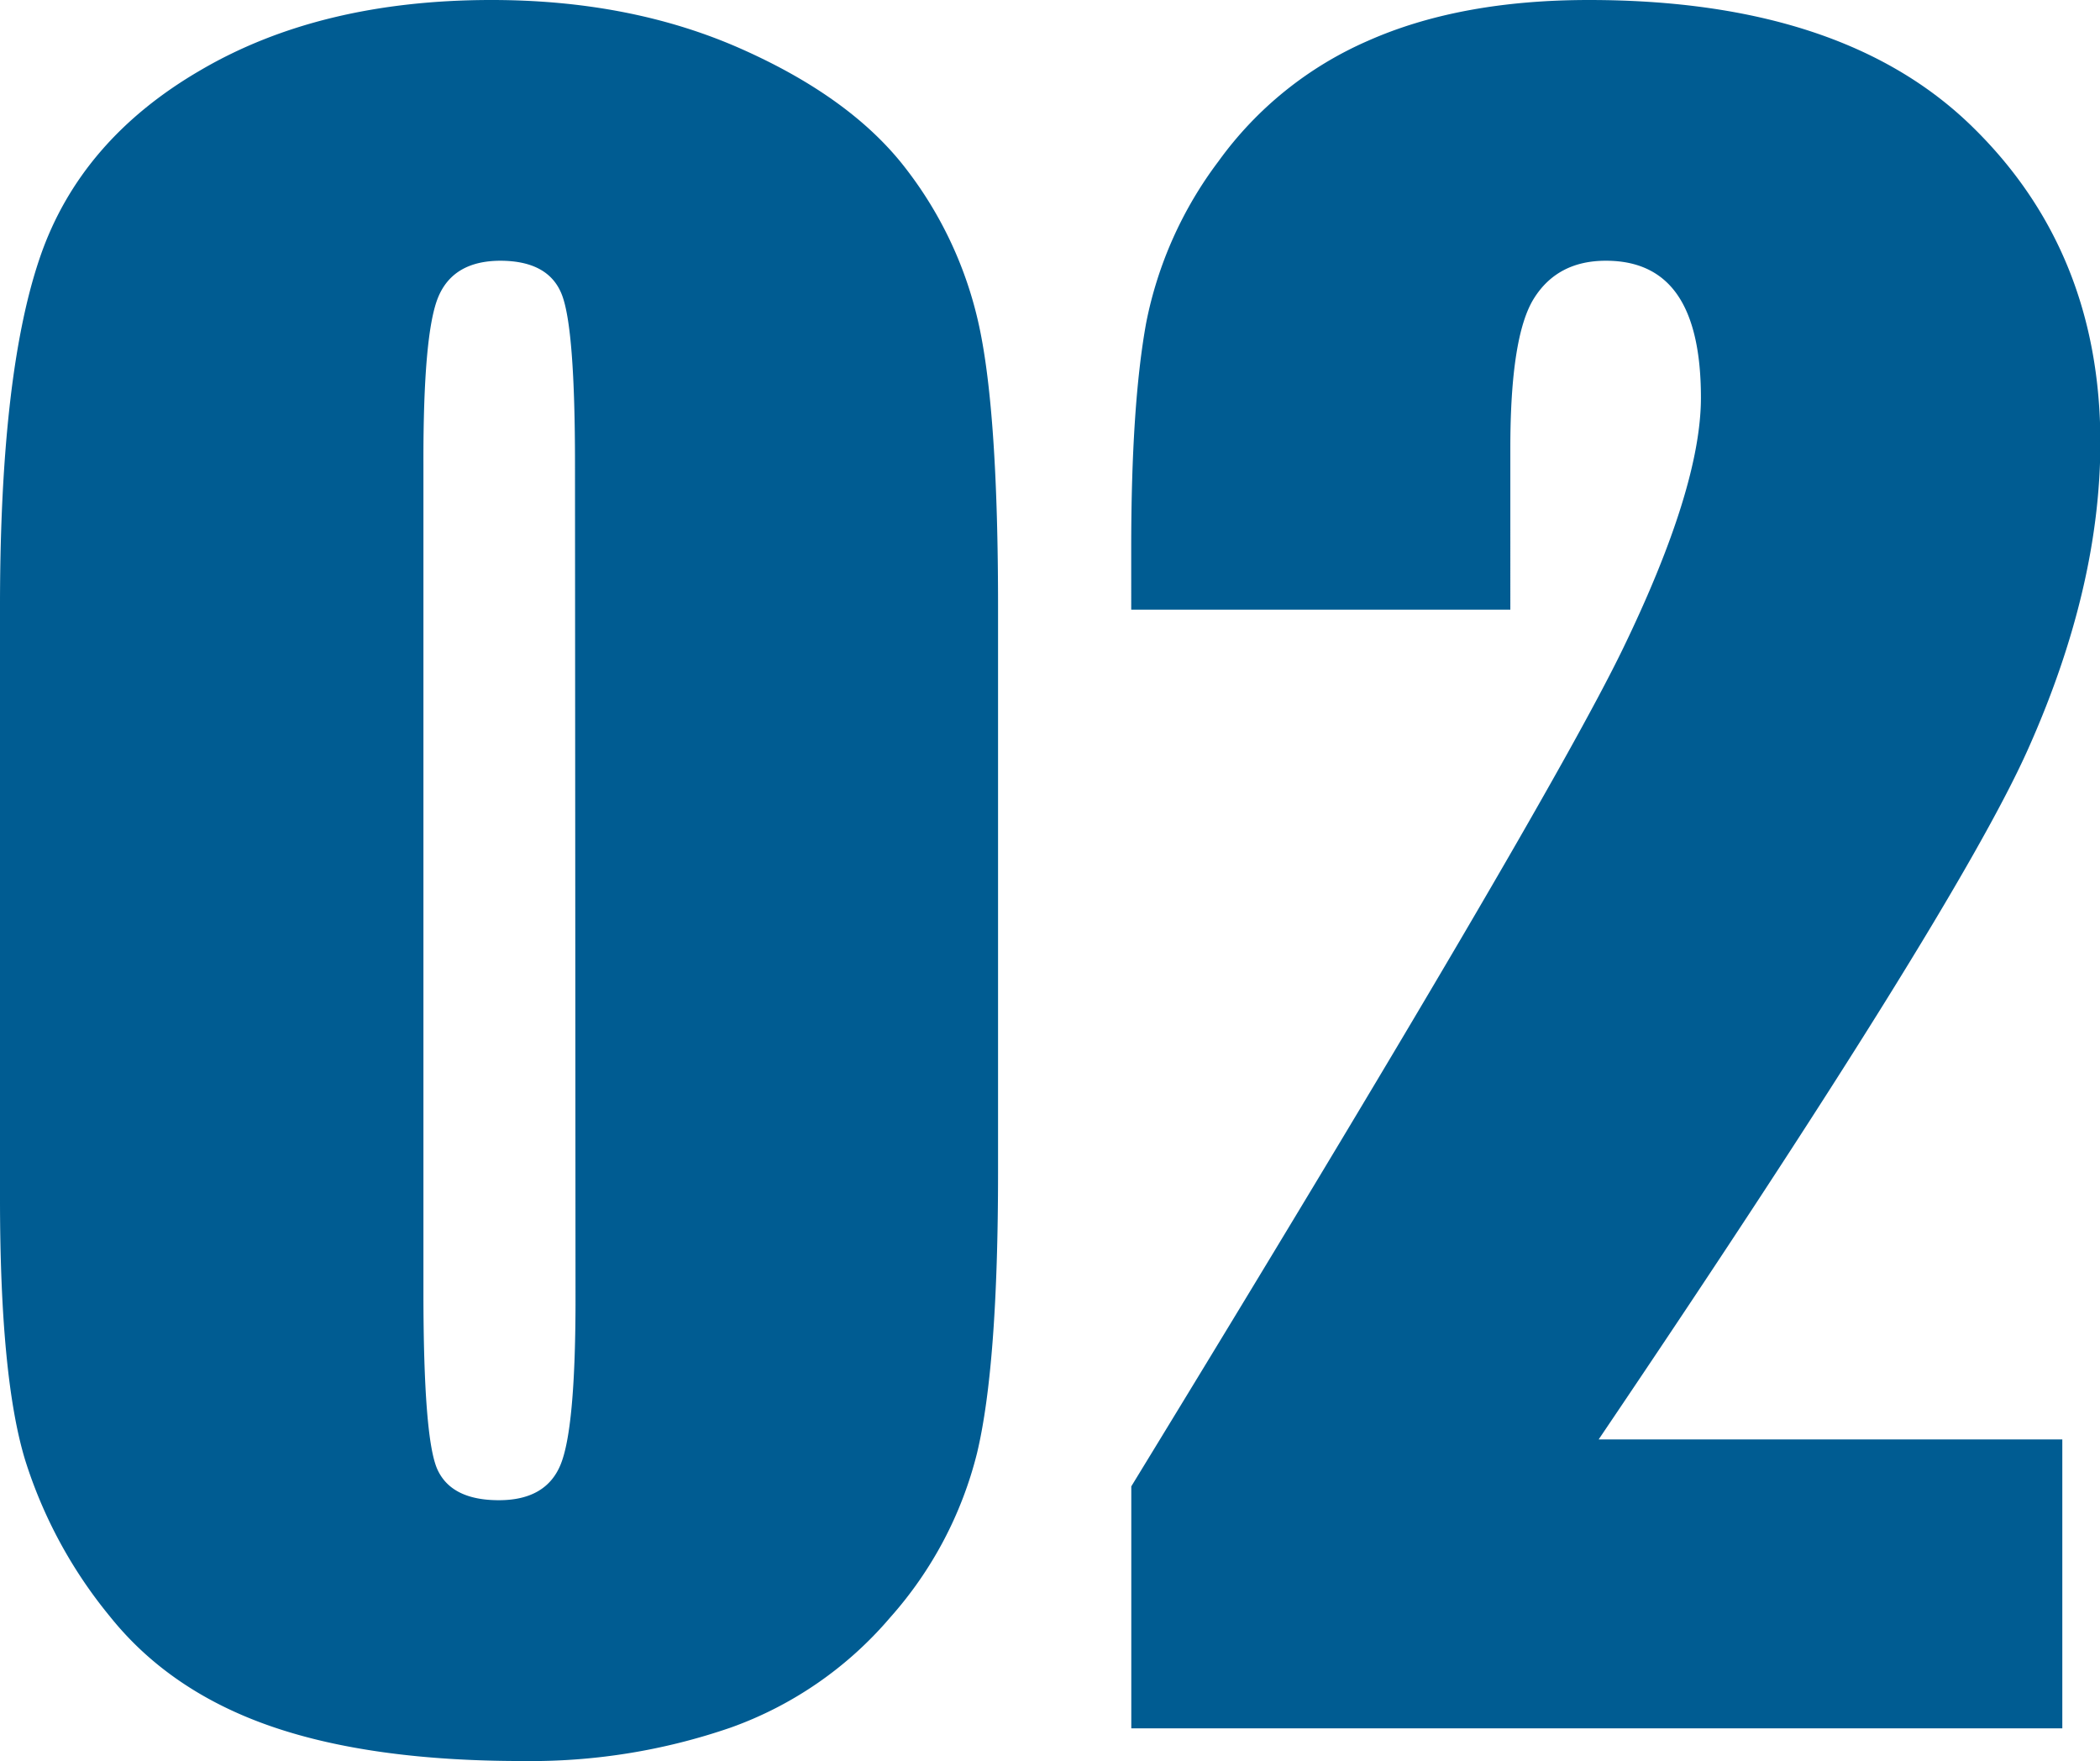
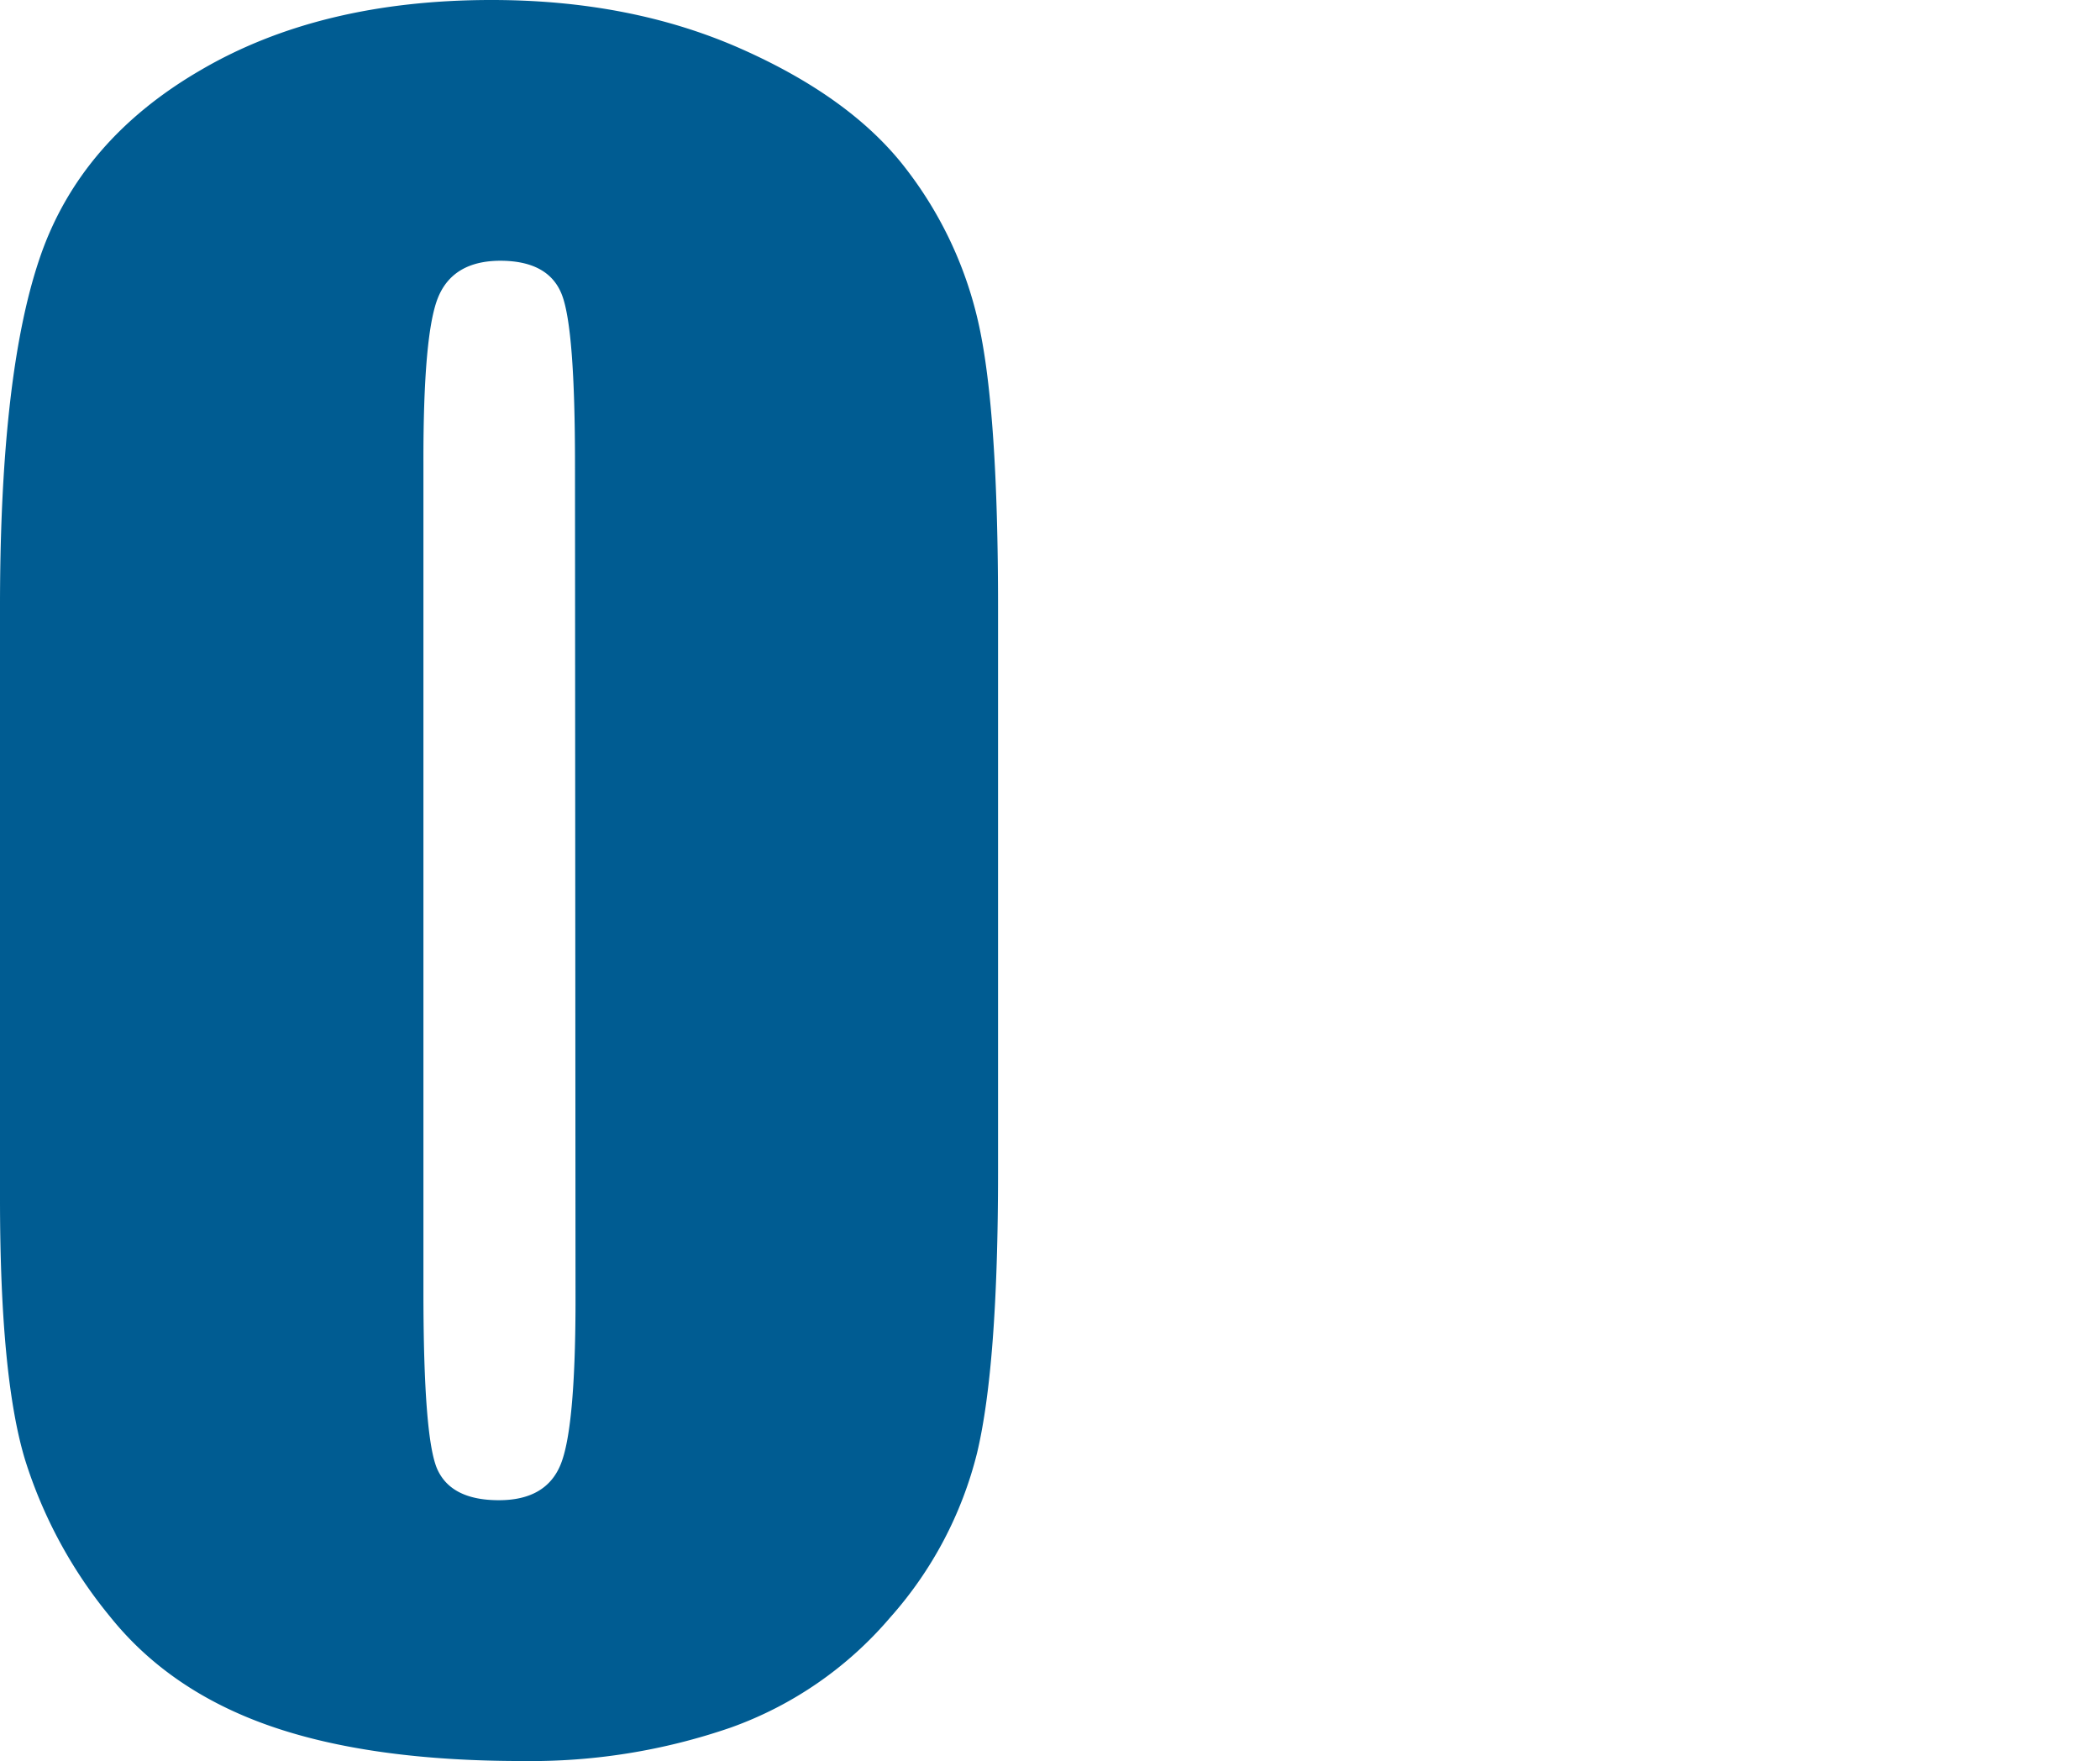
<svg xmlns="http://www.w3.org/2000/svg" viewBox="0 0 281.95 236.39">
  <defs>
    <style>.cls-1{fill:#005c92;}</style>
  </defs>
  <title>02</title>
  <g id="レイヤー_2" data-name="レイヤー 2">
    <g id="レイヤー_1-2" data-name="レイヤー 1">
      <path class="cls-1" d="M134,81.42v75.94q0,25.88-2.82,37.69a52.07,52.07,0,0,1-11.67,22.08,50.37,50.37,0,0,1-21.37,14.76,82.34,82.34,0,0,1-28,4.5q-20.39,0-33.89-4.71T14.77,217A62.54,62.54,0,0,1,3.38,196Q0,184.92,0,160.88V81.42q0-31.35,5.41-47t21.52-25Q43,0,66,0q18.7,0,33.47,6.54t22.08,16a52.67,52.67,0,0,1,9.91,21.23Q134,55.55,134,81.42ZM77.2,62.3q0-18.15-1.75-22.71T67.22,35q-6.33,0-8.37,4.85t-2,22.43V173.39q0,19.83,1.9,23.91t8.23,4.08q6.33,0,8.29-4.79t2-21.51Z" />
-       <path class="cls-1" d="M276.89,193.22V232h-125l0-32.48q55.54-90.84,66-112.43t10.48-33.68q0-9.28-3.17-13.85T215.6,35q-6.48,0-9.65,5.06t-3.17,20.11V81.84h-50.9V73.55q0-19.12,2-30.17a52.94,52.94,0,0,1,9.71-21.72A48.66,48.66,0,0,1,183.66,5.48Q196,0,213.33,0q33.88,0,51.26,16.8T282,59.34q0,19.56-9.77,41.35t-57.59,92.53Z" />
    </g>
  </g>
</svg>